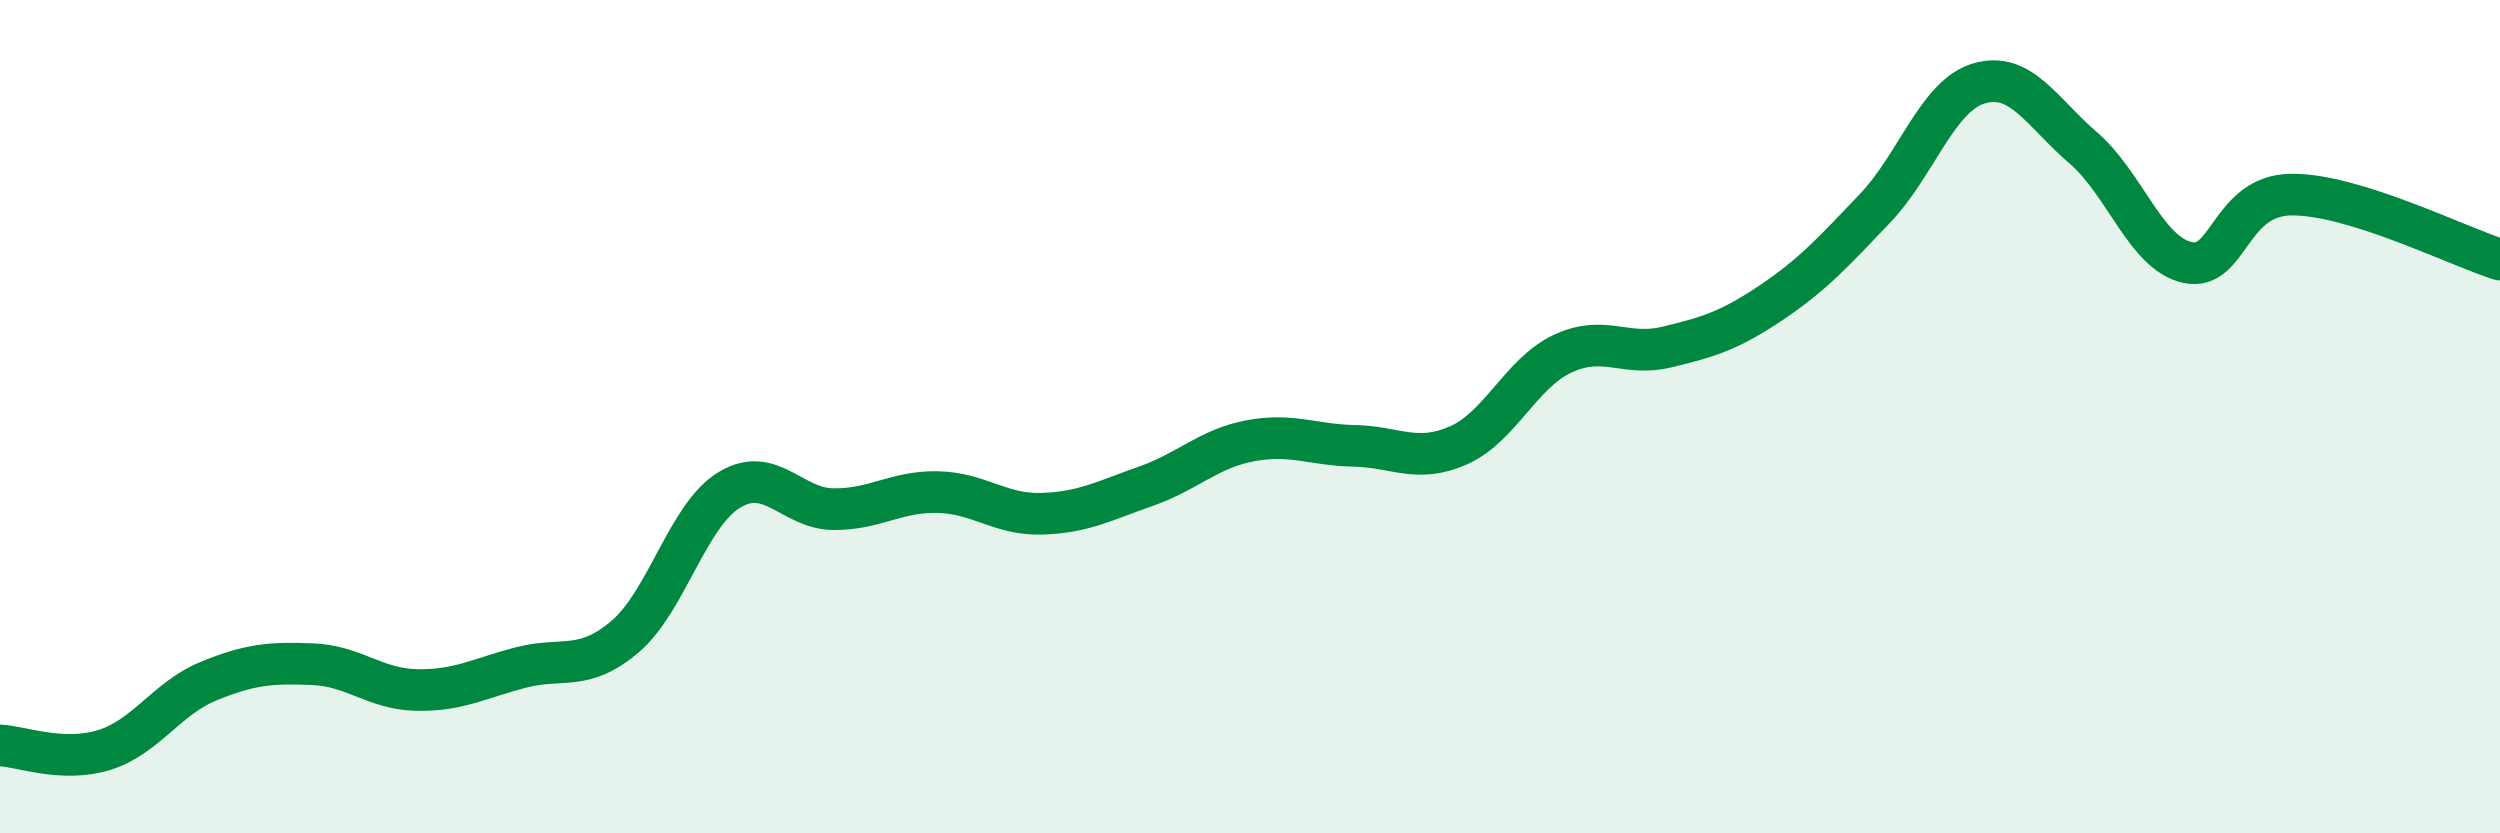
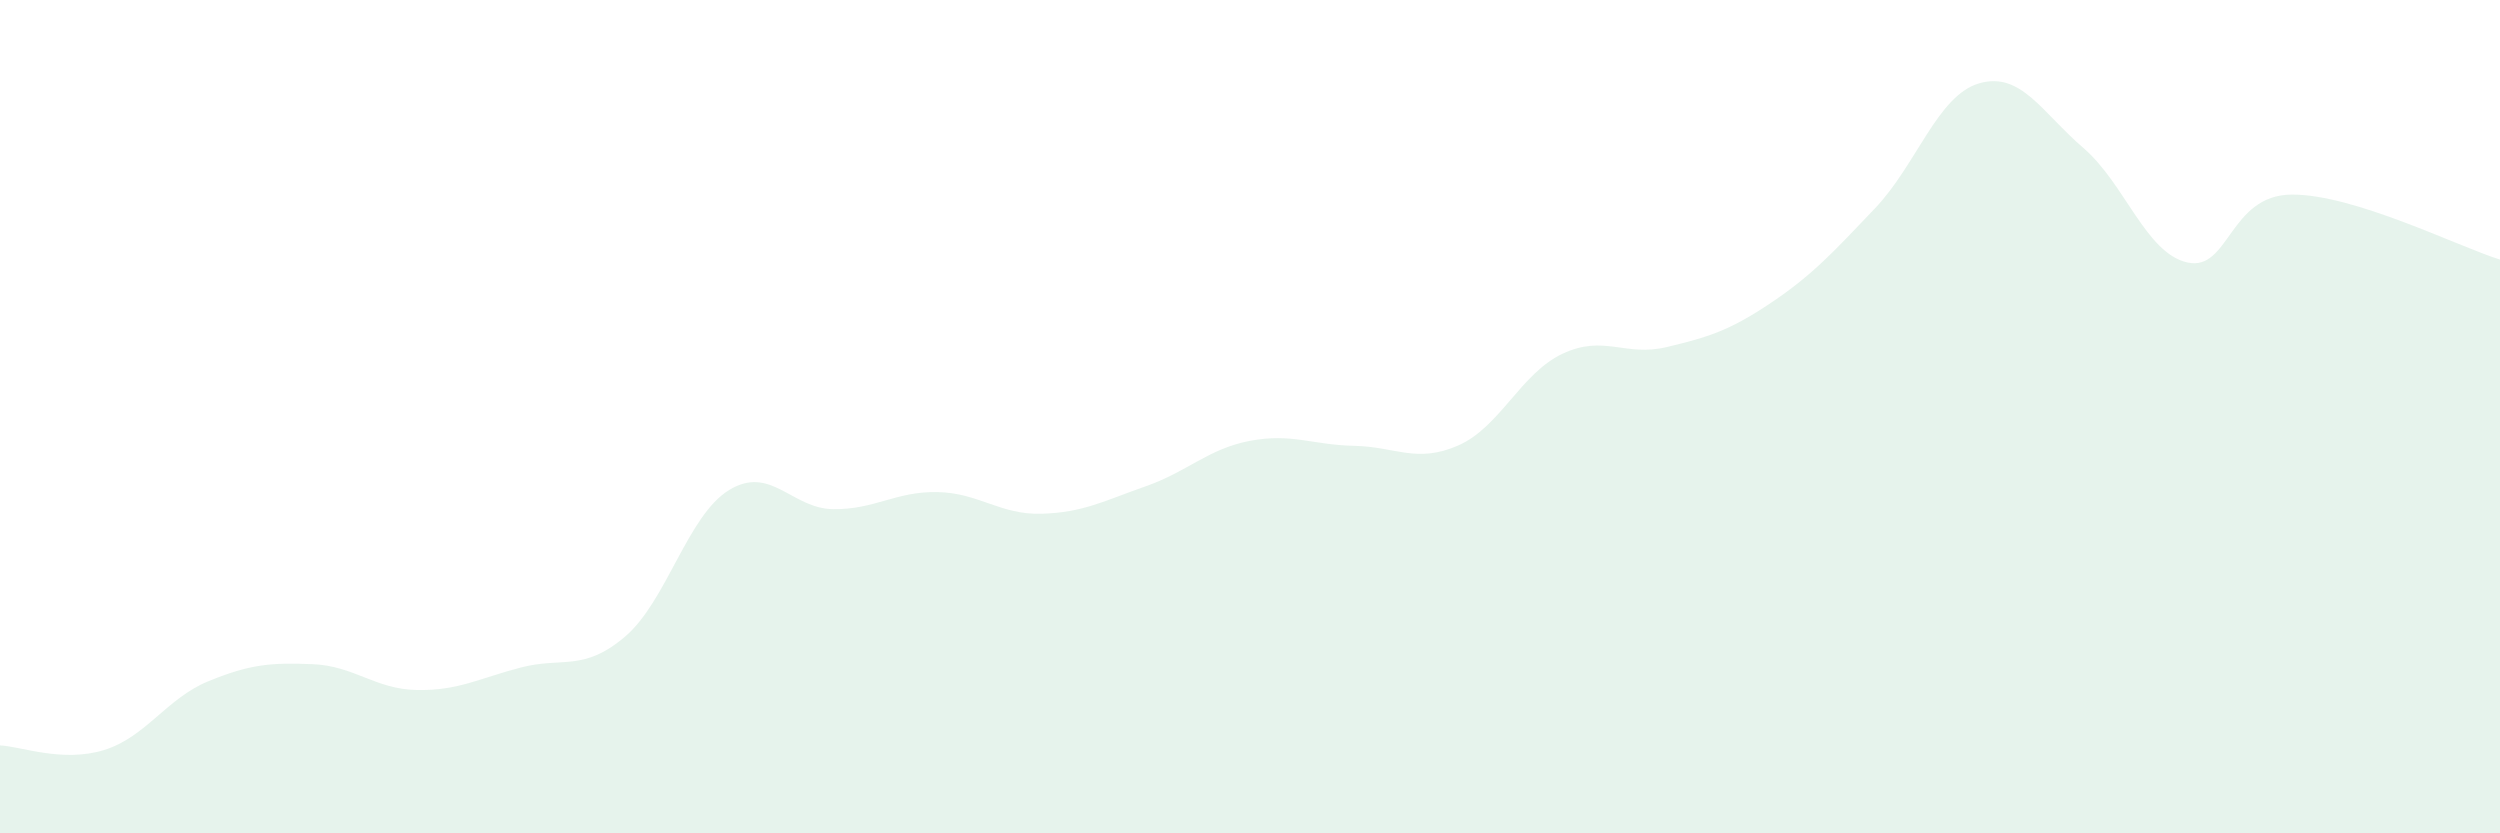
<svg xmlns="http://www.w3.org/2000/svg" width="60" height="20" viewBox="0 0 60 20">
  <path d="M 0,17.89 C 0.5,17.91 1.5,18.31 2.5,18 C 3.5,17.69 4,16.76 5,16.35 C 6,15.94 6.5,15.9 7.5,15.94 C 8.5,15.98 9,16.54 10,16.56 C 11,16.58 11.5,16.28 12.5,16.02 C 13.5,15.76 14,16.13 15,15.28 C 16,14.43 16.5,12.37 17.5,11.76 C 18.5,11.15 19,12.21 20,12.22 C 21,12.23 21.5,11.79 22.5,11.81 C 23.5,11.83 24,12.36 25,12.33 C 26,12.3 26.5,12.02 27.5,11.67 C 28.5,11.32 29,10.77 30,10.58 C 31,10.39 31.5,10.68 32.5,10.7 C 33.5,10.72 34,11.13 35,10.69 C 36,10.25 36.5,8.96 37.5,8.49 C 38.5,8.02 39,8.57 40,8.33 C 41,8.09 41.5,7.94 42.5,7.27 C 43.5,6.6 44,6.05 45,5 C 46,3.95 46.5,2.29 47.5,2 C 48.5,1.71 49,2.69 50,3.55 C 51,4.41 51.5,6.08 52.5,6.3 C 53.5,6.52 53.5,4.68 55,4.67 C 56.5,4.66 59,5.92 60,6.23L60 20L0 20Z" fill="#008740" opacity="0.1" stroke-linecap="round" stroke-linejoin="round" />
-   <path d="M 0,17.89 C 0.5,17.91 1.5,18.31 2.5,18 C 3.5,17.69 4,16.76 5,16.35 C 6,15.94 6.5,15.9 7.5,15.94 C 8.5,15.98 9,16.54 10,16.56 C 11,16.58 11.5,16.28 12.5,16.02 C 13.5,15.76 14,16.13 15,15.28 C 16,14.43 16.5,12.37 17.5,11.76 C 18.5,11.15 19,12.21 20,12.22 C 21,12.23 21.5,11.79 22.5,11.81 C 23.5,11.83 24,12.36 25,12.33 C 26,12.3 26.5,12.02 27.5,11.67 C 28.5,11.32 29,10.77 30,10.58 C 31,10.39 31.5,10.68 32.5,10.7 C 33.5,10.72 34,11.13 35,10.69 C 36,10.25 36.5,8.96 37.5,8.49 C 38.5,8.02 39,8.57 40,8.33 C 41,8.09 41.5,7.94 42.5,7.27 C 43.5,6.6 44,6.05 45,5 C 46,3.95 46.5,2.29 47.5,2 C 48.5,1.71 49,2.69 50,3.55 C 51,4.41 51.5,6.08 52.5,6.3 C 53.5,6.52 53.5,4.68 55,4.67 C 56.5,4.66 59,5.92 60,6.23" stroke="#008740" stroke-width="1" fill="none" stroke-linecap="round" stroke-linejoin="round" />
</svg>